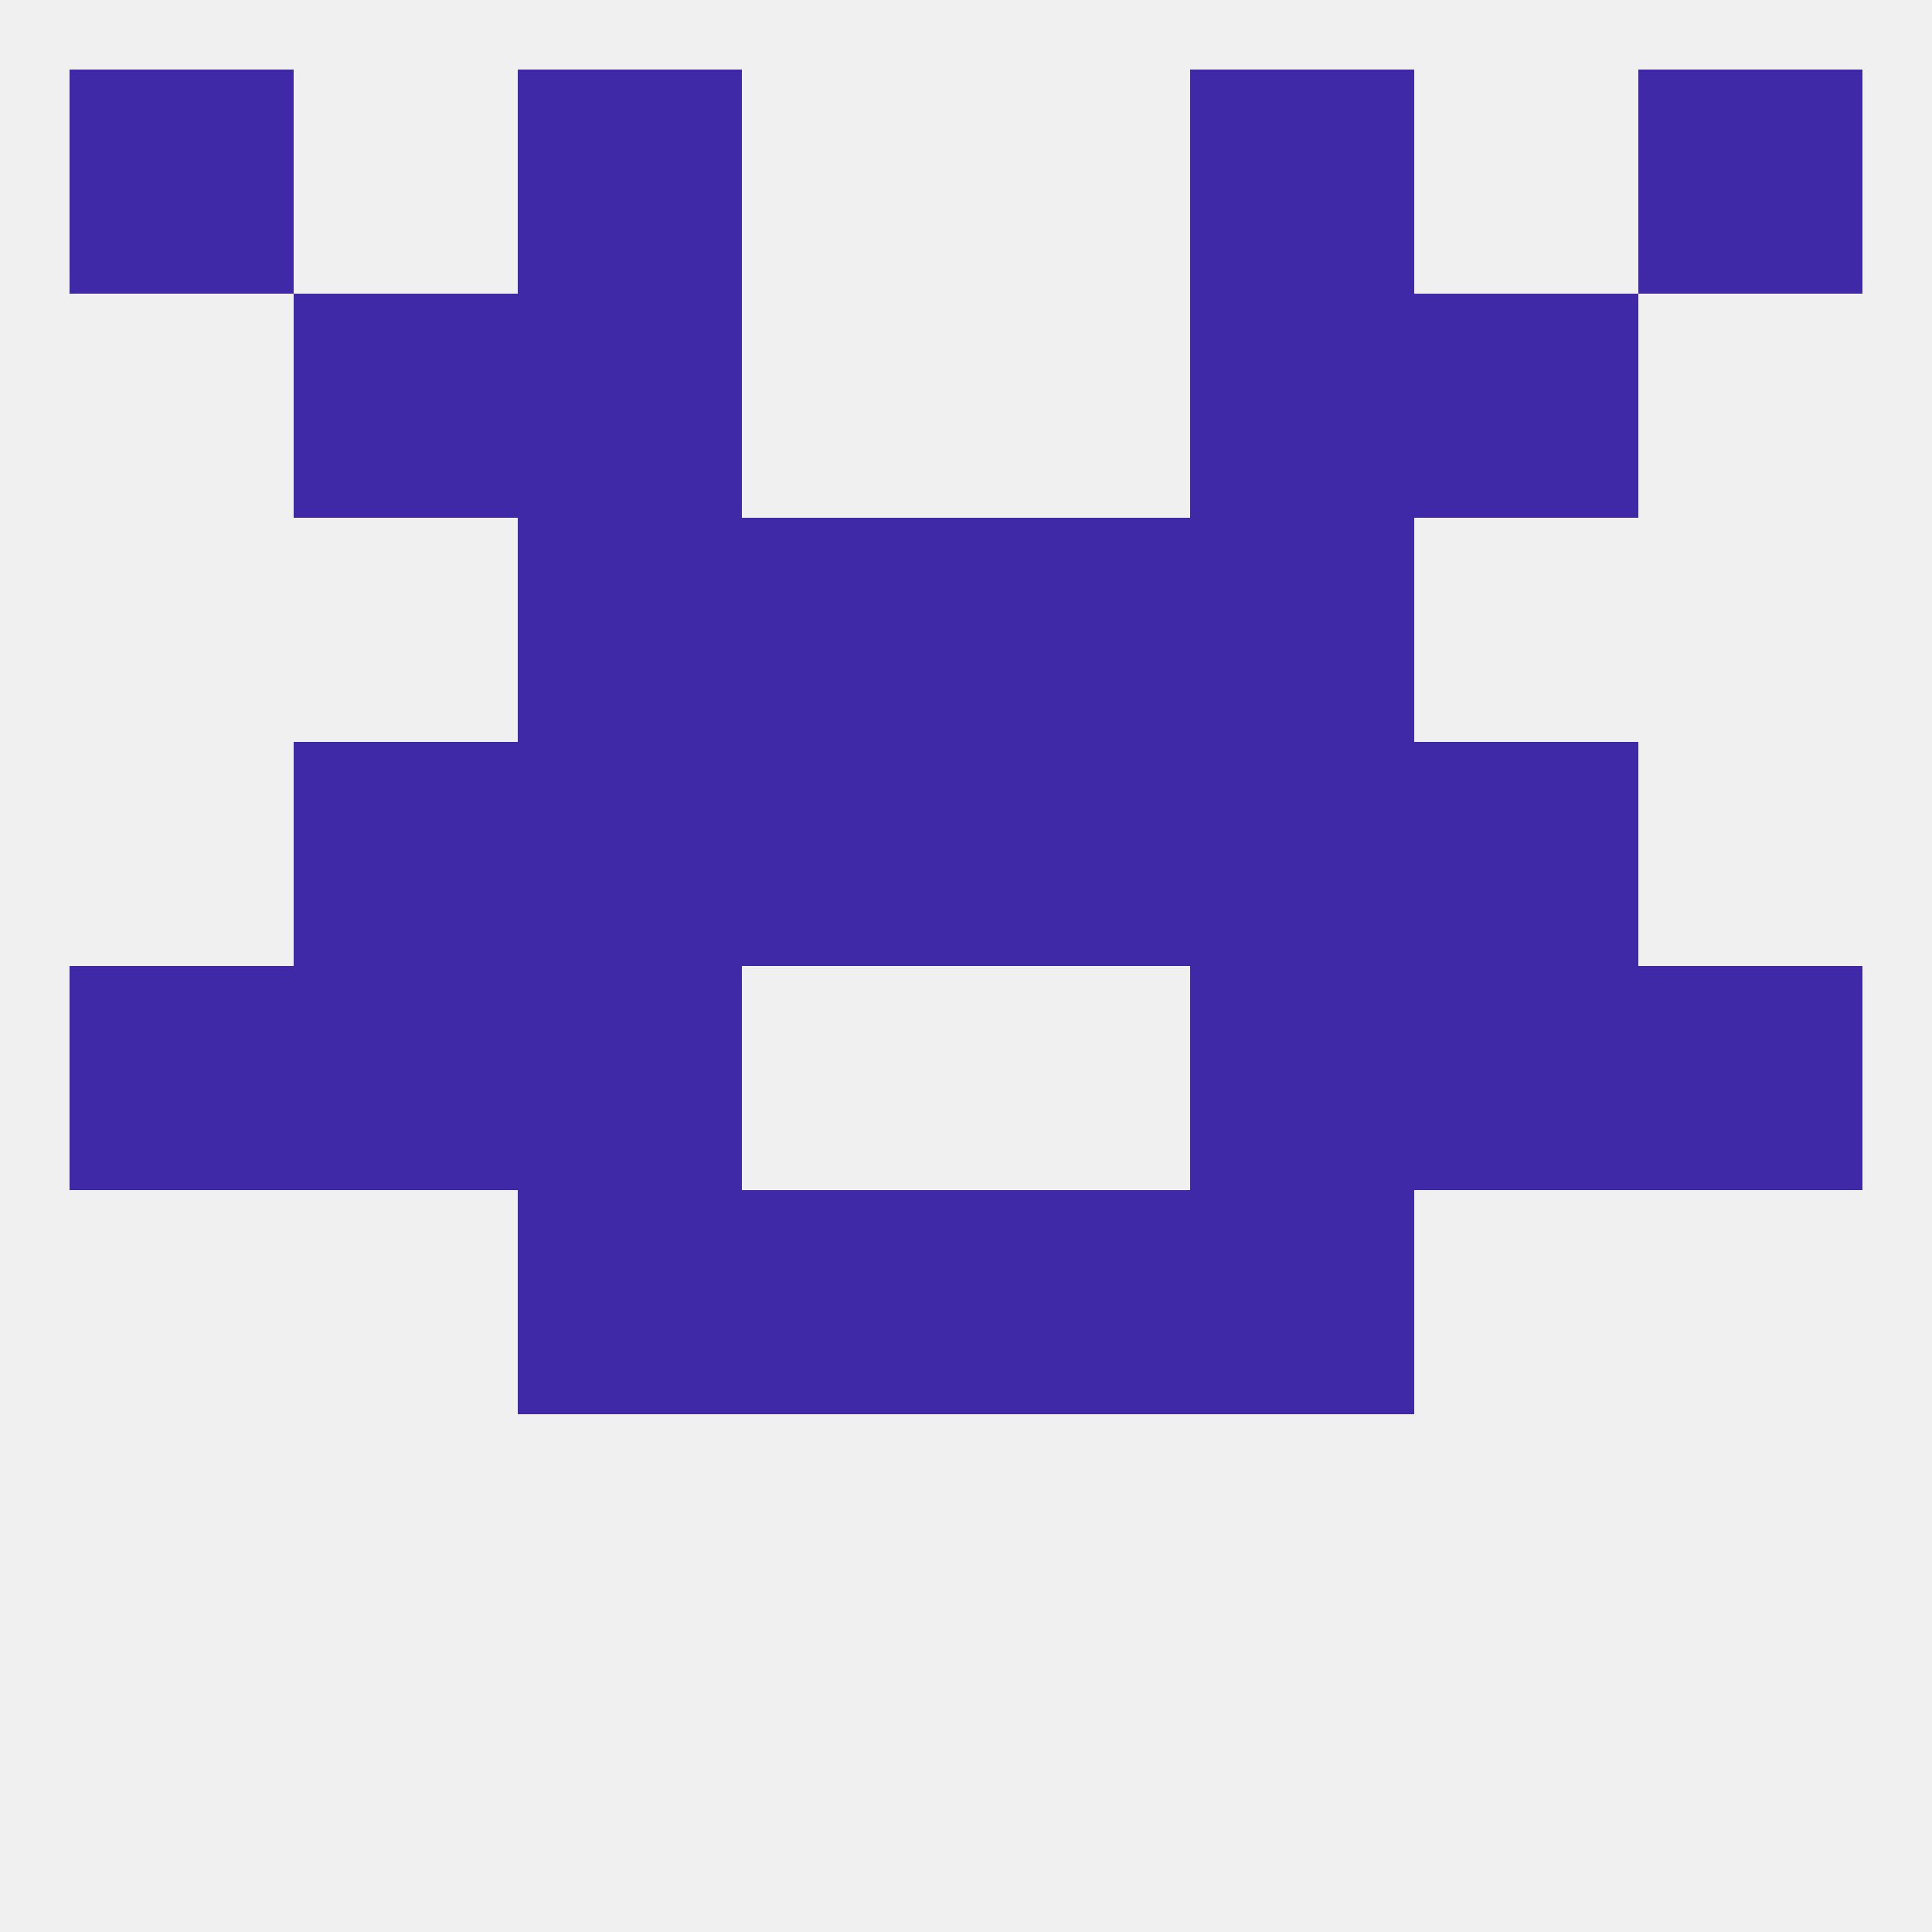
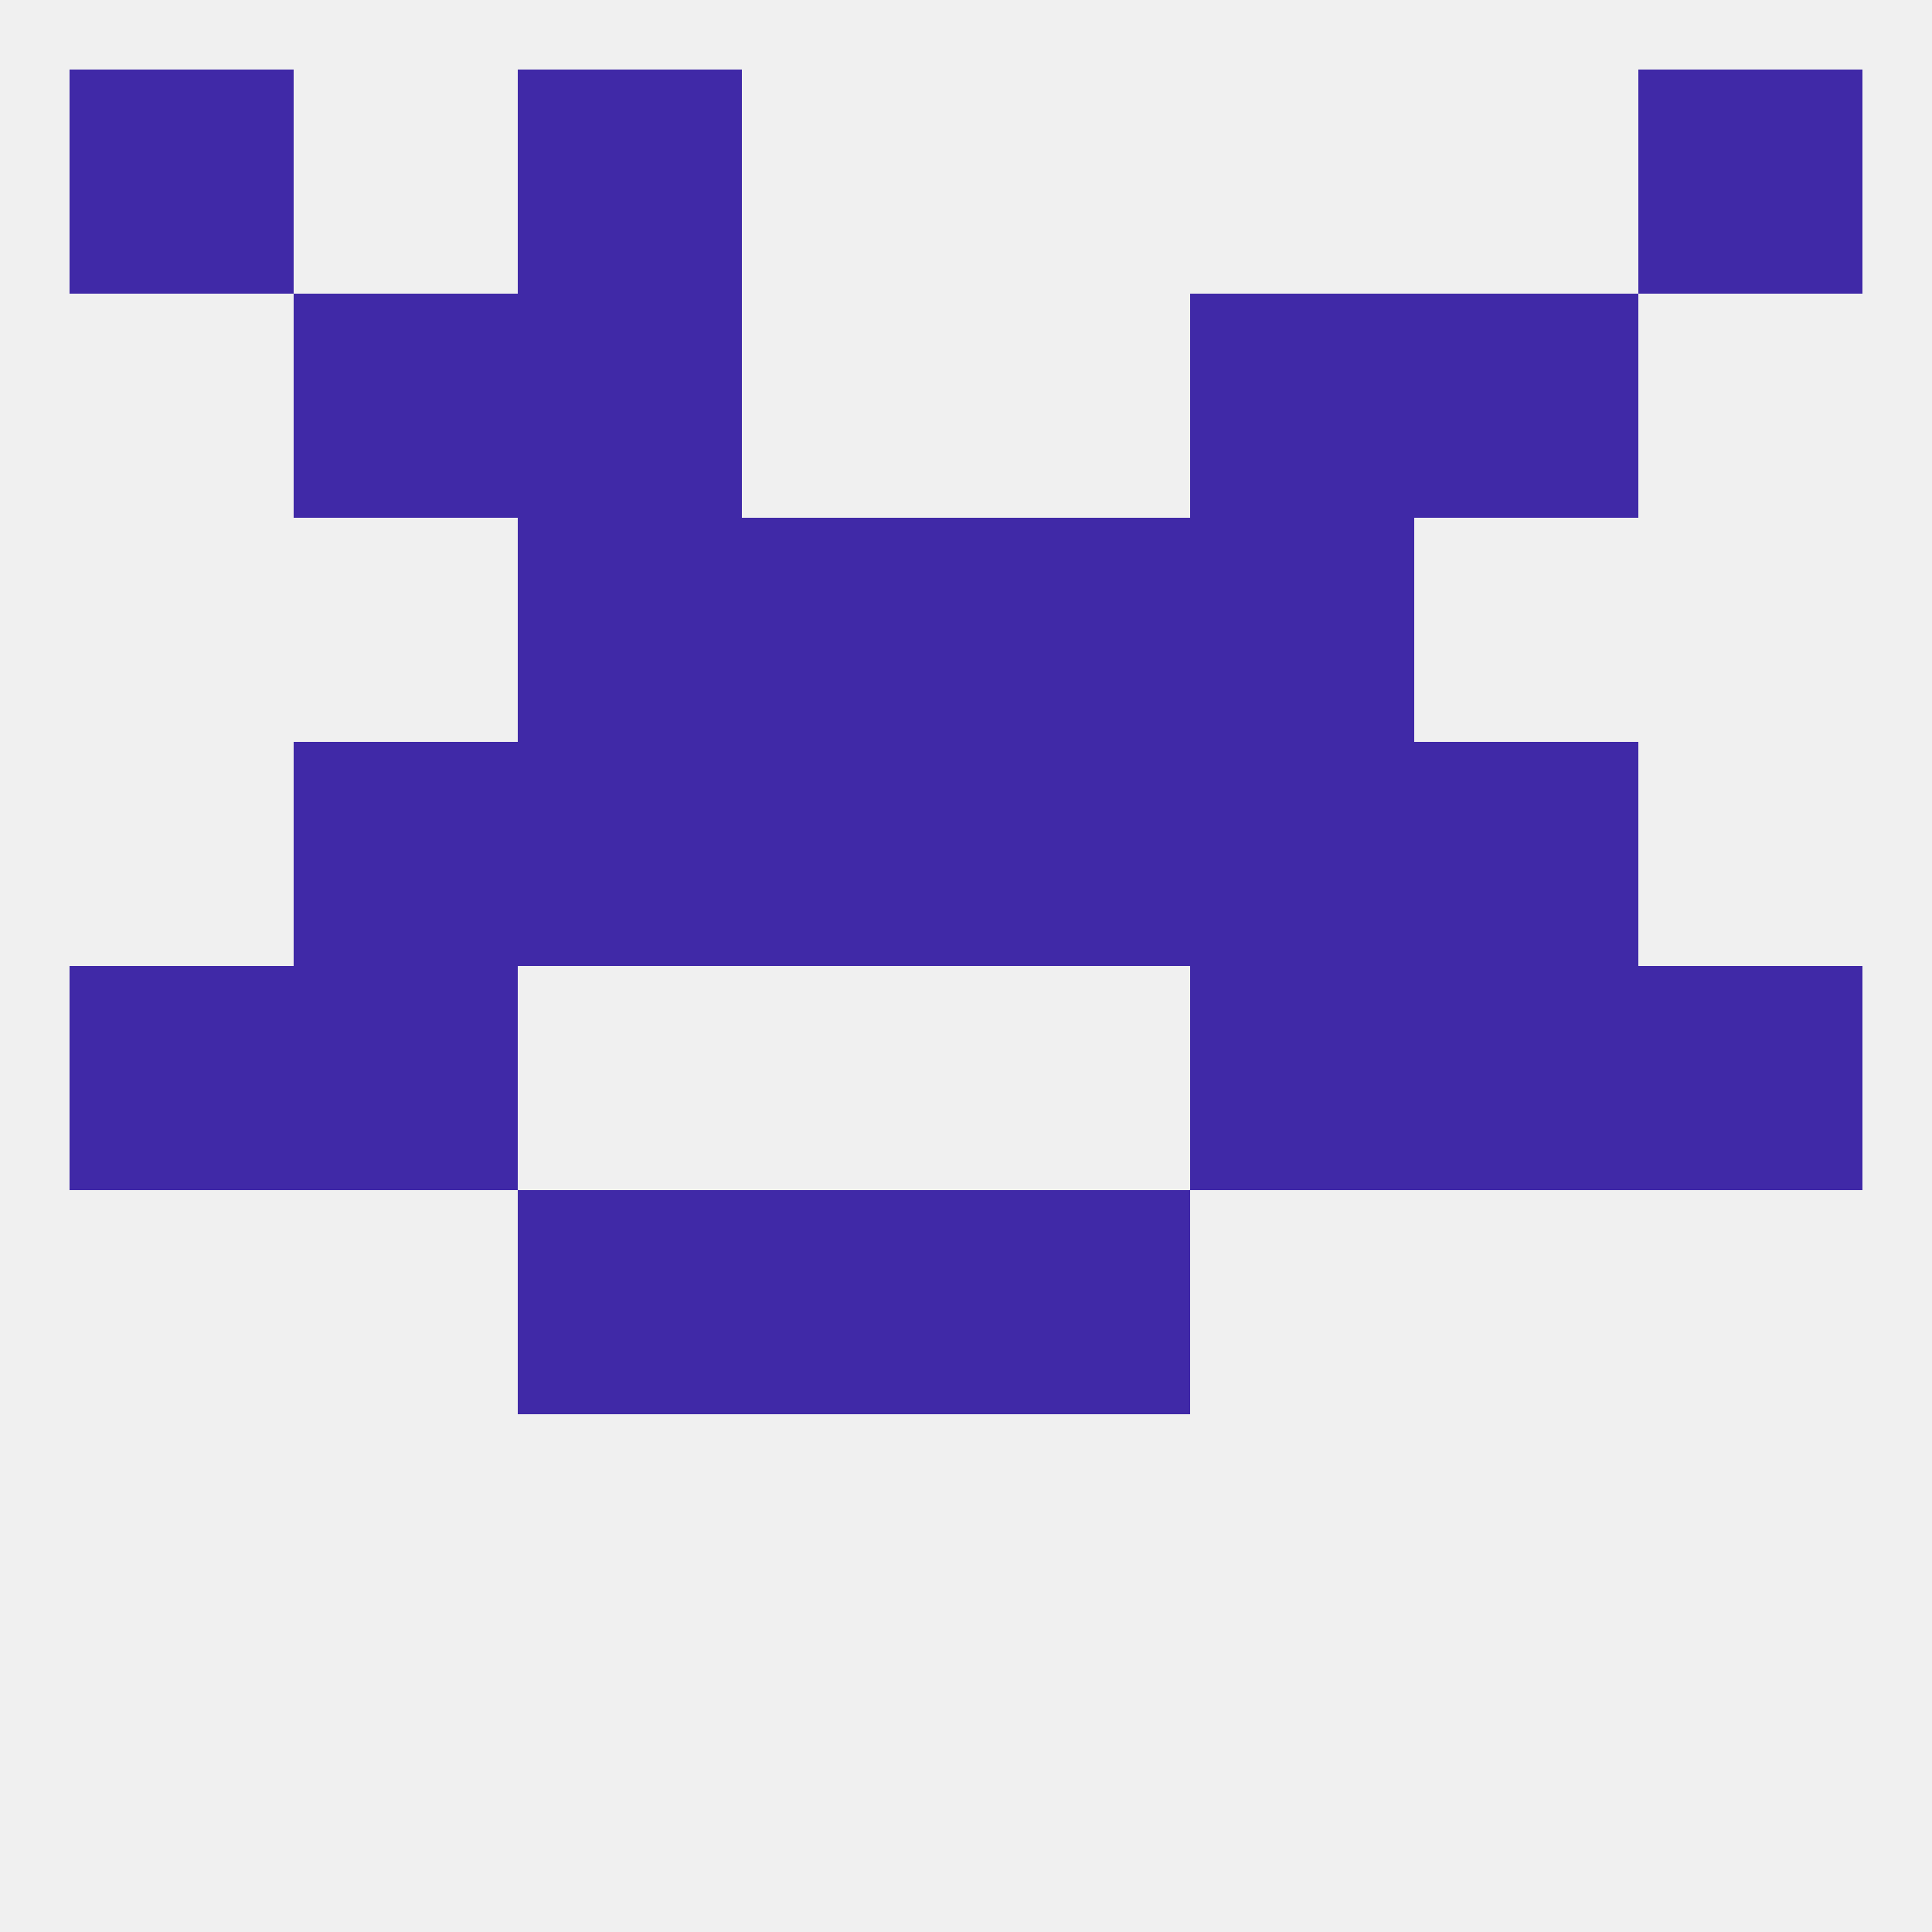
<svg xmlns="http://www.w3.org/2000/svg" version="1.1" baseprofile="full" width="250" height="250" viewBox="0 0 250 250">
  <rect width="100%" height="100%" fill="rgba(240,240,240,255)" />
  <rect x="212" y="125" width="29" height="29" fill="rgba(64,41,167,255)" />
  <rect x="38" y="125" width="29" height="29" fill="rgba(64,41,167,255)" />
  <rect x="183" y="125" width="29" height="29" fill="rgba(64,41,167,255)" />
-   <rect x="67" y="125" width="29" height="29" fill="rgba(64,41,167,255)" />
  <rect x="154" y="125" width="29" height="29" fill="rgba(64,41,167,255)" />
  <rect x="9" y="125" width="29" height="29" fill="rgba(64,41,167,255)" />
  <rect x="125" y="96" width="29" height="29" fill="rgba(64,41,167,255)" />
  <rect x="38" y="96" width="29" height="29" fill="rgba(64,41,167,255)" />
  <rect x="183" y="96" width="29" height="29" fill="rgba(64,41,167,255)" />
  <rect x="67" y="96" width="29" height="29" fill="rgba(64,41,167,255)" />
  <rect x="154" y="96" width="29" height="29" fill="rgba(64,41,167,255)" />
  <rect x="96" y="96" width="29" height="29" fill="rgba(64,41,167,255)" />
  <rect x="67" y="67" width="29" height="29" fill="rgba(64,41,167,255)" />
  <rect x="154" y="67" width="29" height="29" fill="rgba(64,41,167,255)" />
  <rect x="96" y="67" width="29" height="29" fill="rgba(64,41,167,255)" />
  <rect x="125" y="67" width="29" height="29" fill="rgba(64,41,167,255)" />
  <rect x="67" y="154" width="29" height="29" fill="rgba(64,41,167,255)" />
-   <rect x="154" y="154" width="29" height="29" fill="rgba(64,41,167,255)" />
  <rect x="96" y="154" width="29" height="29" fill="rgba(64,41,167,255)" />
  <rect x="125" y="154" width="29" height="29" fill="rgba(64,41,167,255)" />
  <rect x="67" y="38" width="29" height="29" fill="rgba(64,41,167,255)" />
  <rect x="154" y="38" width="29" height="29" fill="rgba(64,41,167,255)" />
  <rect x="38" y="38" width="29" height="29" fill="rgba(64,41,167,255)" />
  <rect x="183" y="38" width="29" height="29" fill="rgba(64,41,167,255)" />
  <rect x="67" y="9" width="29" height="29" fill="rgba(64,41,167,255)" />
-   <rect x="154" y="9" width="29" height="29" fill="rgba(64,41,167,255)" />
  <rect x="9" y="9" width="29" height="29" fill="rgba(64,41,167,255)" />
  <rect x="212" y="9" width="29" height="29" fill="rgba(64,41,167,255)" />
</svg>